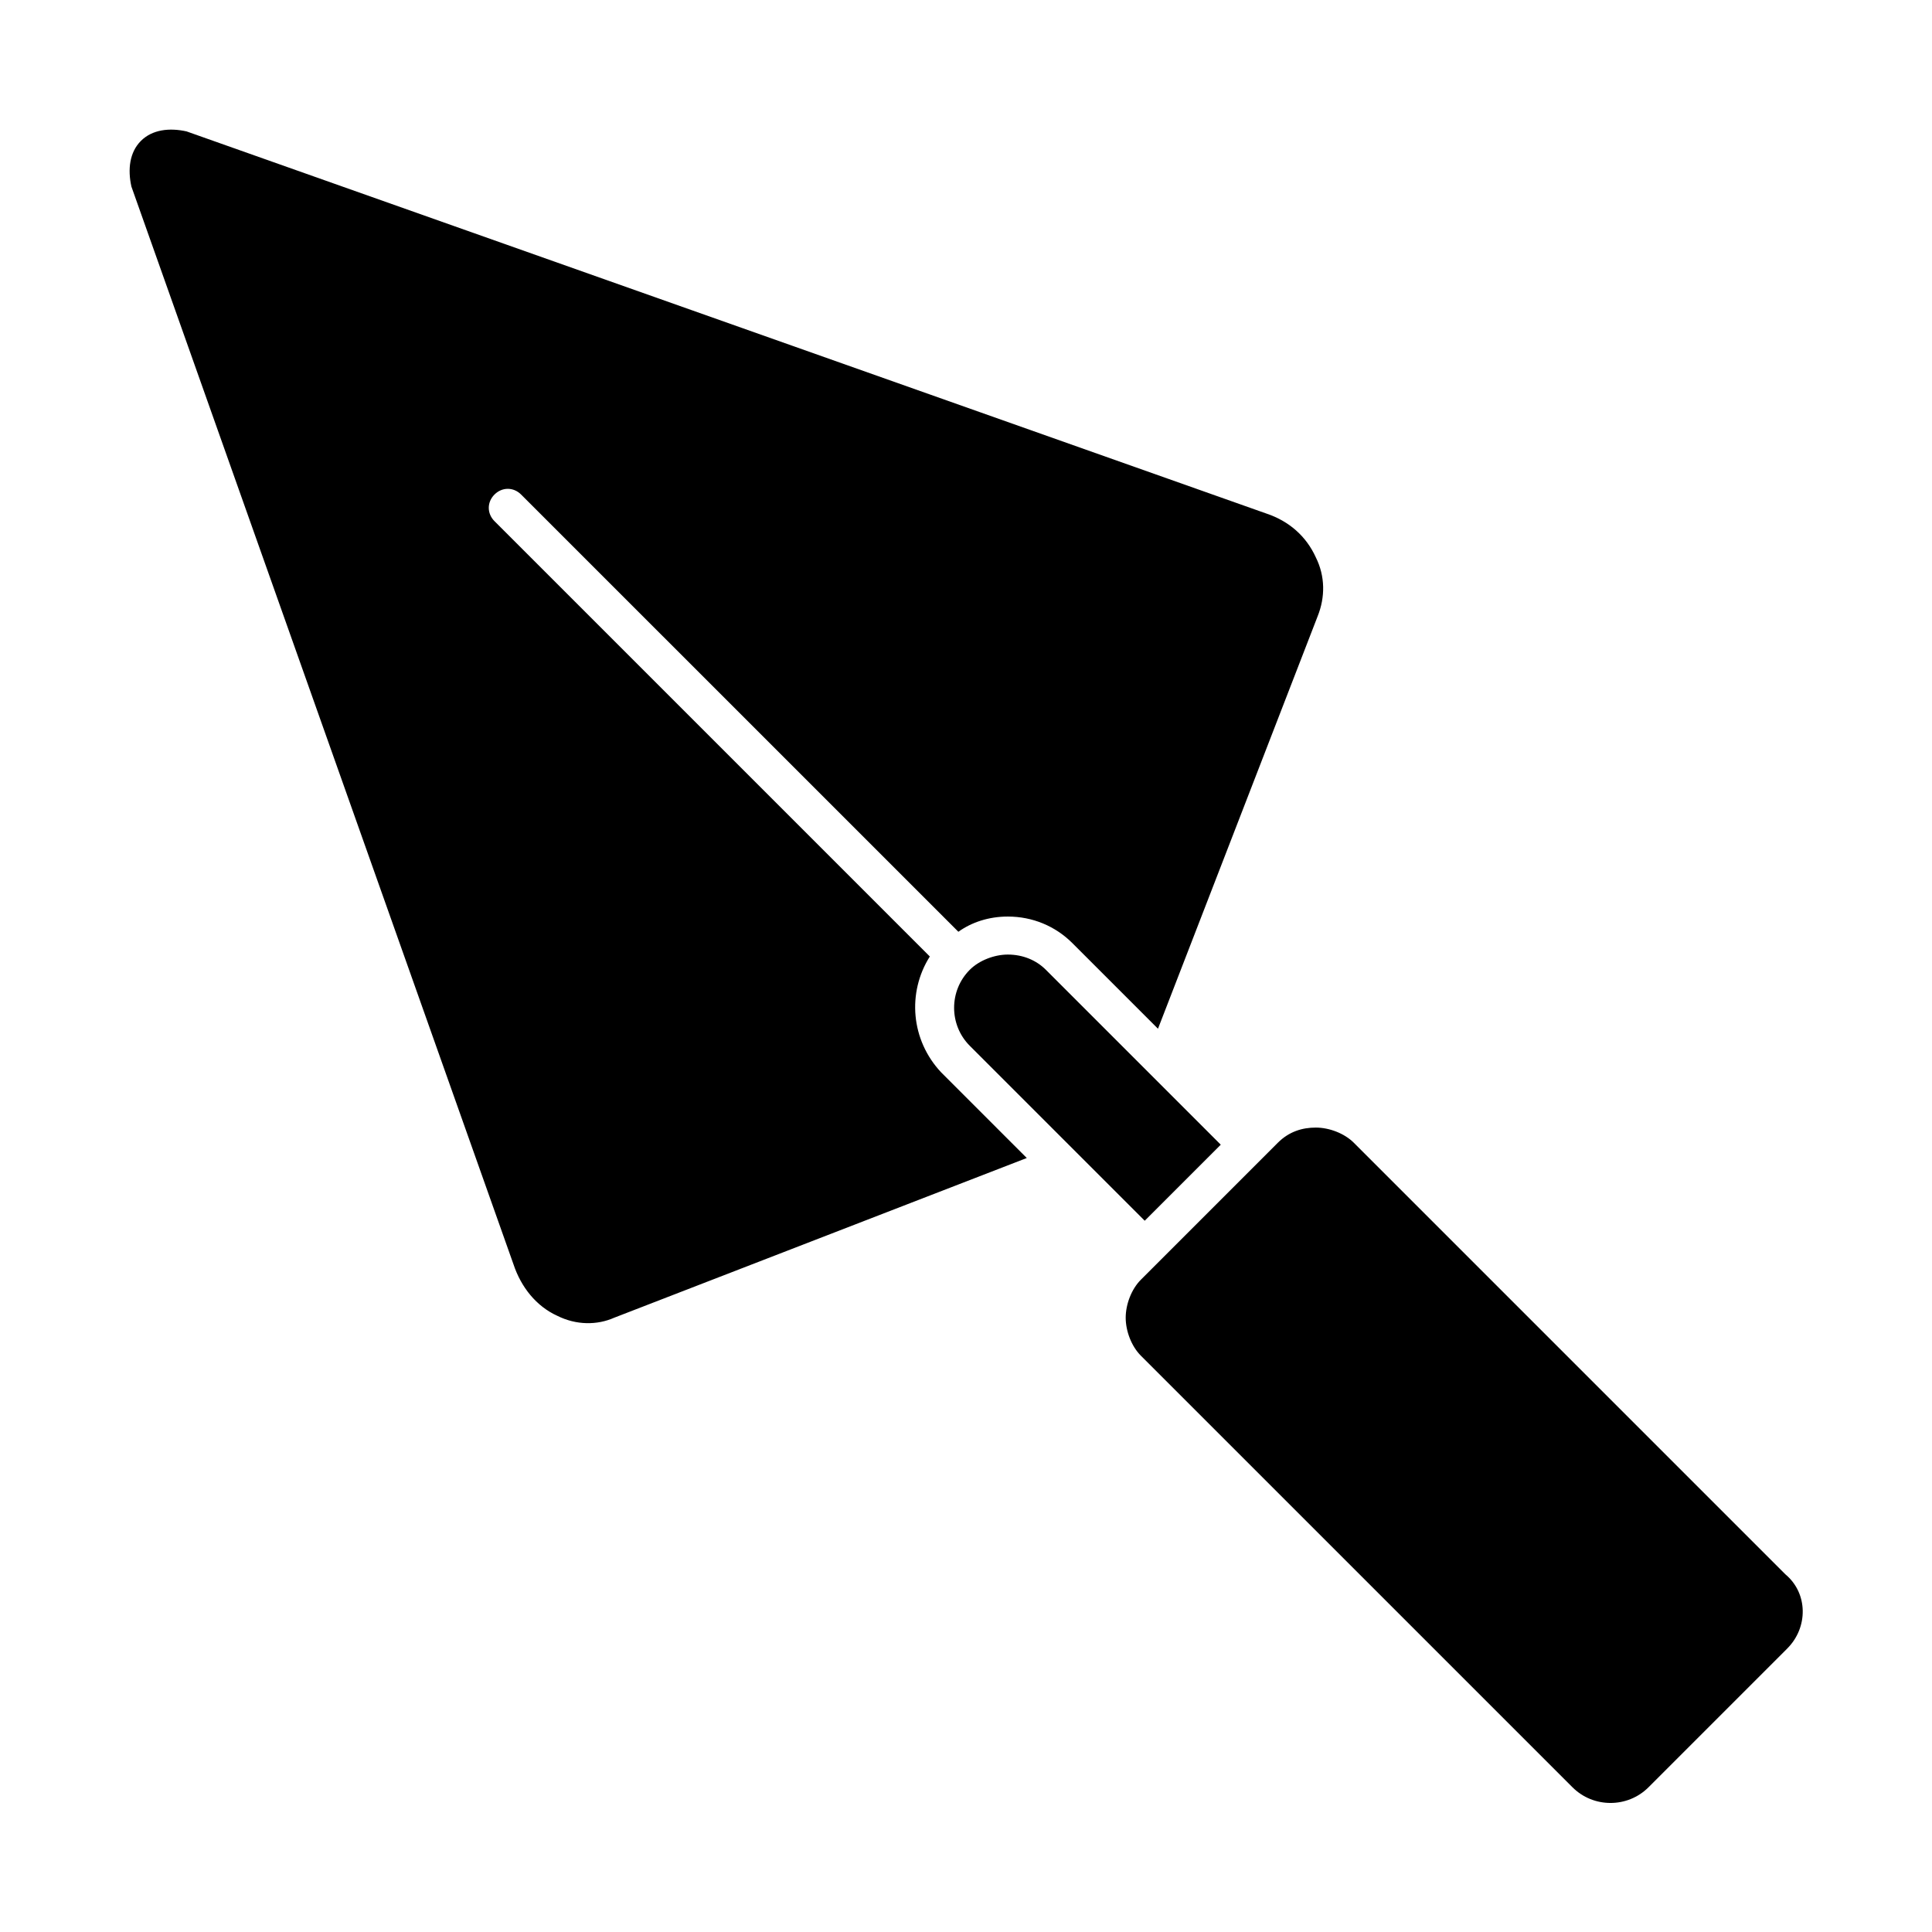
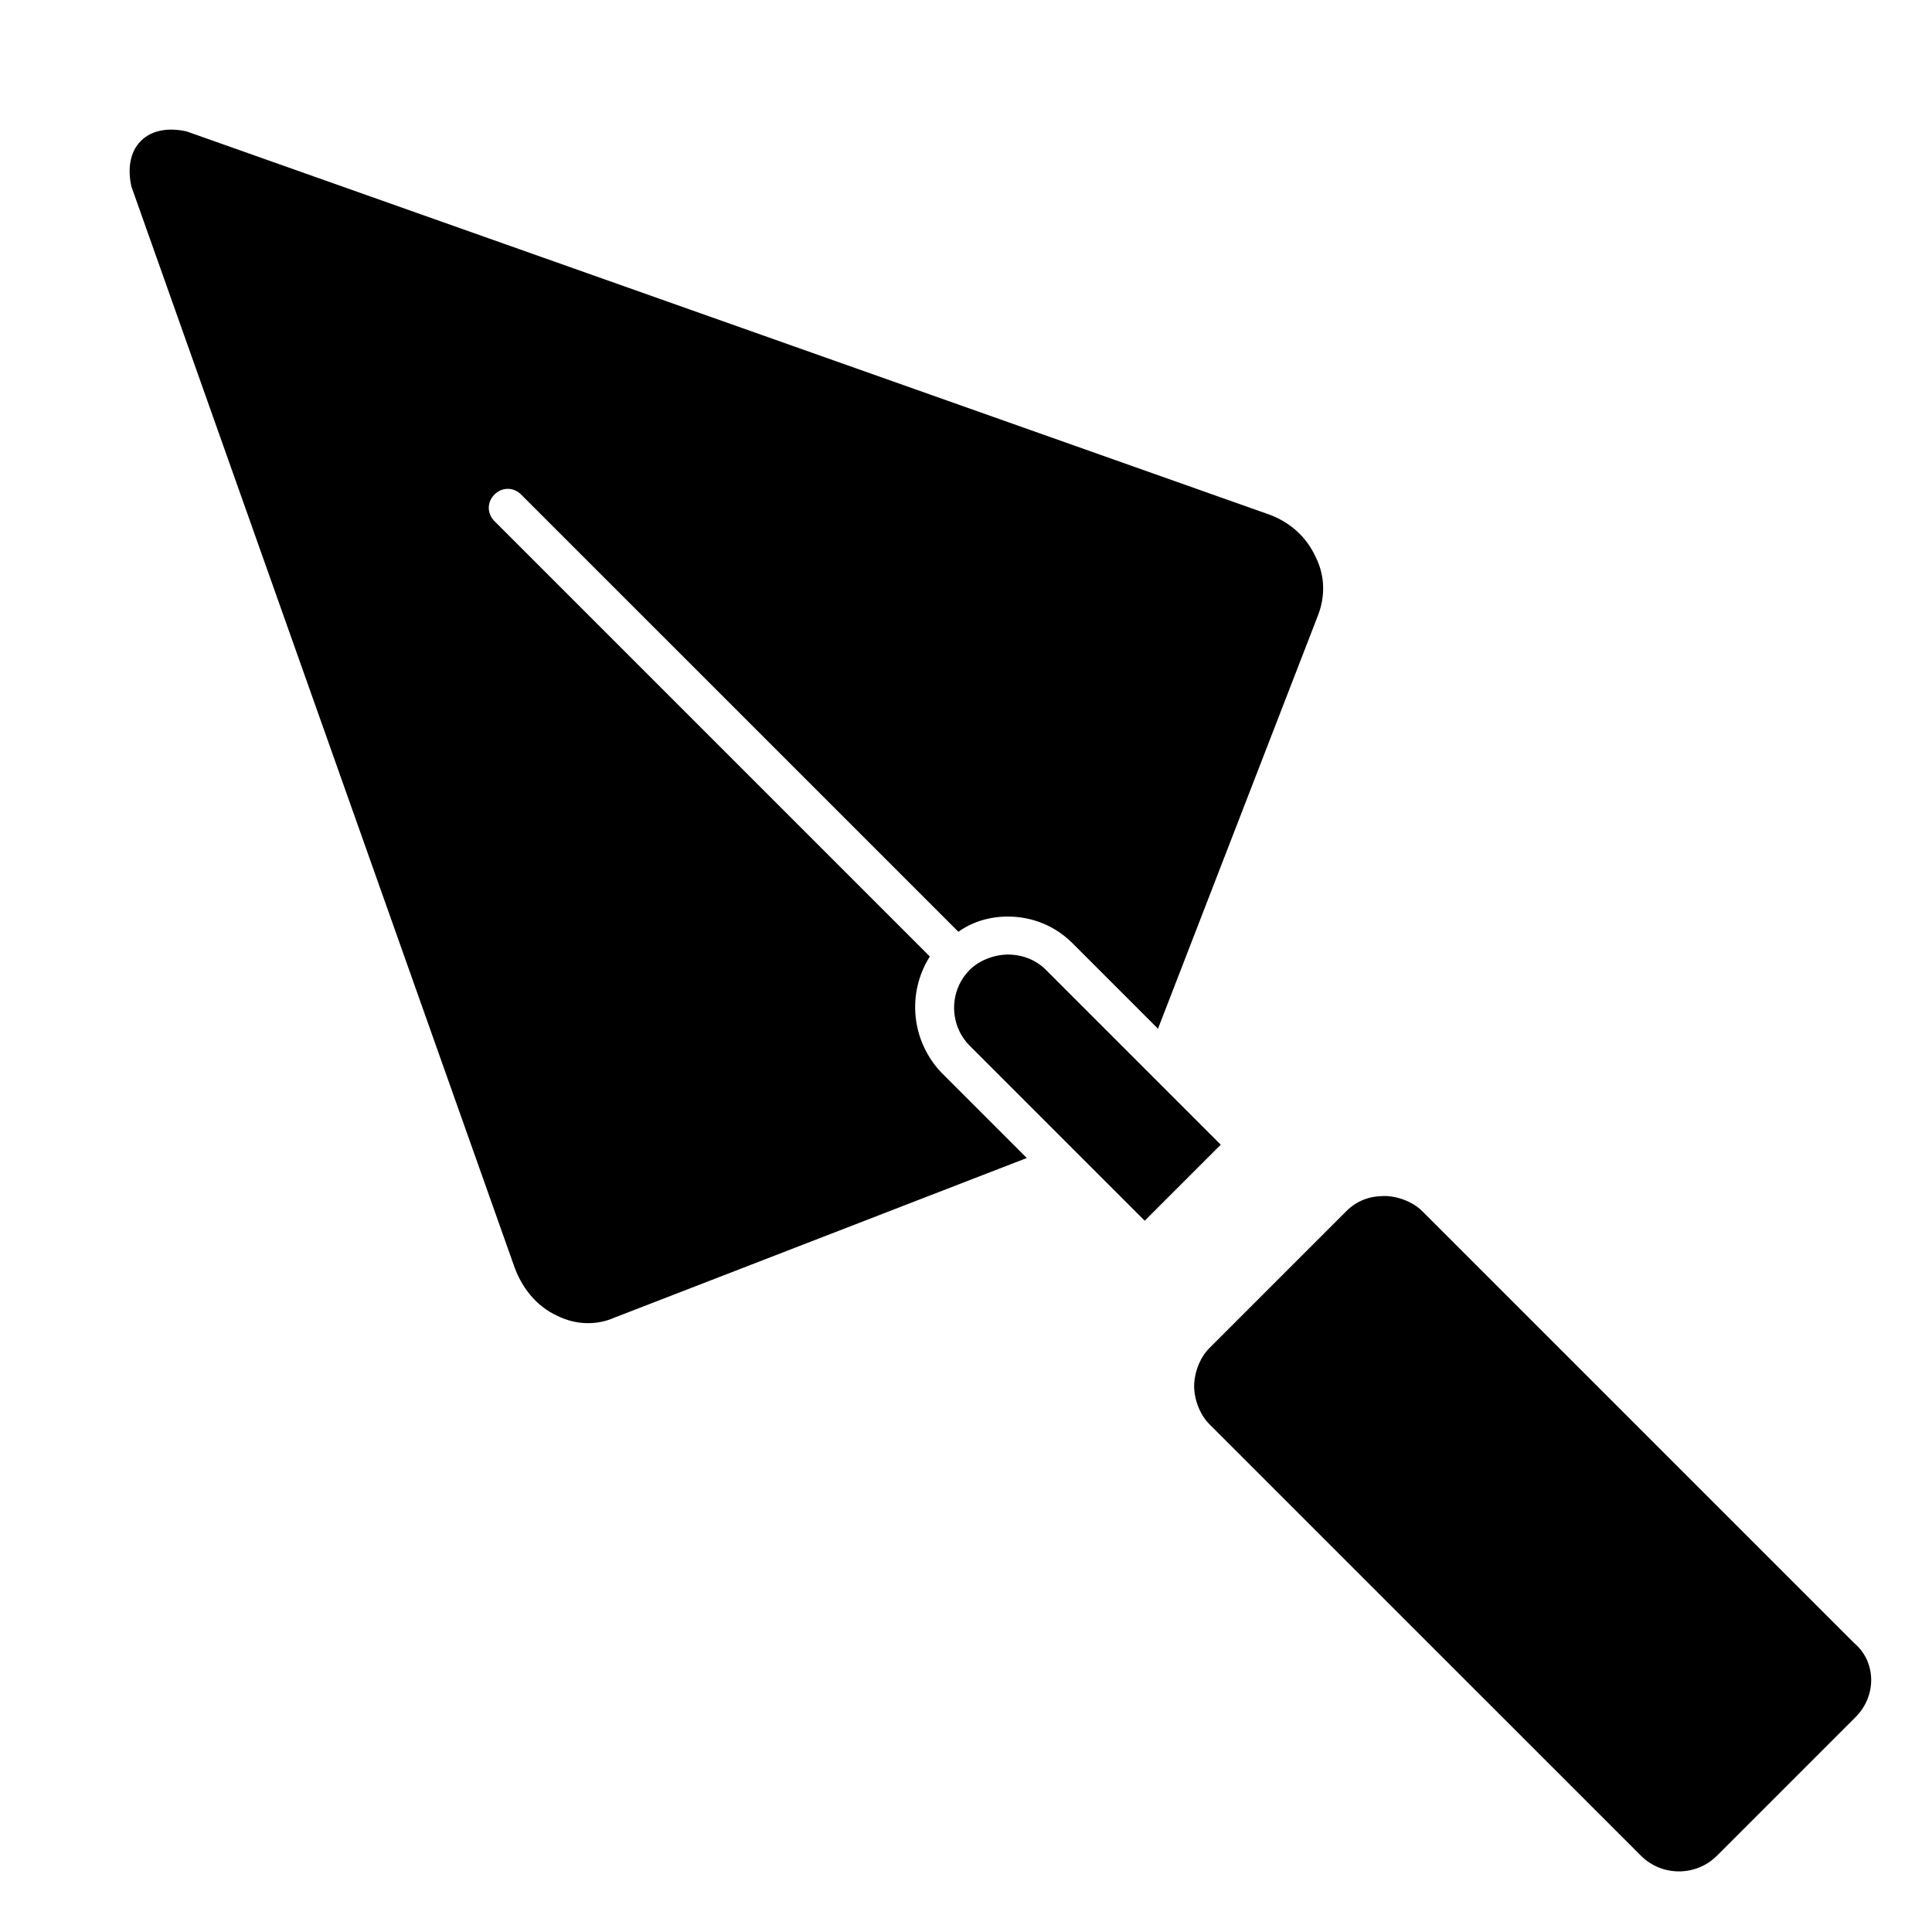
<svg xmlns="http://www.w3.org/2000/svg" fill="#000000" width="800px" height="800px" version="1.1" viewBox="144 144 512 512">
-   <path d="m306.79 493.2c-4.535 2.016-10.078 2.016-15.113-0.504-5.543-2.519-9.574-7.559-11.586-13.602l-101.27-285.66c-1.004-4.535-0.5-9.07 2.519-12.094 3.023-3.019 7.559-3.523 12.094-2.519l286.16 101.27c6.047 2.016 10.578 6.047 13.098 11.586 2.519 5.039 2.519 10.578 0.504 15.617l-42.32 109.33-22.672-22.672c-4.535-4.535-10.578-7.055-17.129-7.055-5.039 0-9.574 1.512-13.098 4.031l-115.88-115.87c-2.016-2.016-5.039-2.016-7.055 0-2.016 2.016-2.016 5.039 0 7.055l115.37 115.37c-6.047 9.574-5.039 22.168 3.023 30.73l22.672 22.672zm122.43-43.832-28.215-28.215c-5.543-5.543-5.543-14.609 0-20.152 2.519-2.519 6.551-4.031 10.078-4.031 4.031 0 7.559 1.512 10.078 4.031l46.352 46.352-20.152 20.152zm188.43 131.5-36.777 36.777c-5.543 5.543-14.609 5.543-20.152 0l-114.37-114.36c-2.519-2.519-4.031-6.551-4.031-10.078s1.512-7.559 4.031-10.078l36.277-36.277c3.023-3.023 6.551-4.031 10.078-4.031s7.559 1.512 10.078 4.031l114.36 114.36c6.043 5.043 6.043 14.113 0.5 19.656z" />
+   <path d="m306.79 493.2c-4.535 2.016-10.078 2.016-15.113-0.504-5.543-2.519-9.574-7.559-11.586-13.602l-101.27-285.66c-1.004-4.535-0.5-9.07 2.519-12.094 3.023-3.019 7.559-3.523 12.094-2.519l286.16 101.27c6.047 2.016 10.578 6.047 13.098 11.586 2.519 5.039 2.519 10.578 0.504 15.617l-42.32 109.33-22.672-22.672c-4.535-4.535-10.578-7.055-17.129-7.055-5.039 0-9.574 1.512-13.098 4.031l-115.88-115.87c-2.016-2.016-5.039-2.016-7.055 0-2.016 2.016-2.016 5.039 0 7.055l115.37 115.37c-6.047 9.574-5.039 22.168 3.023 30.73l22.672 22.672zm122.43-43.832-28.215-28.215c-5.543-5.543-5.543-14.609 0-20.152 2.519-2.519 6.551-4.031 10.078-4.031 4.031 0 7.559 1.512 10.078 4.031l46.352 46.352-20.152 20.152m188.43 131.5-36.777 36.777c-5.543 5.543-14.609 5.543-20.152 0l-114.37-114.36c-2.519-2.519-4.031-6.551-4.031-10.078s1.512-7.559 4.031-10.078l36.277-36.277c3.023-3.023 6.551-4.031 10.078-4.031s7.559 1.512 10.078 4.031l114.36 114.36c6.043 5.043 6.043 14.113 0.5 19.656z" />
</svg>